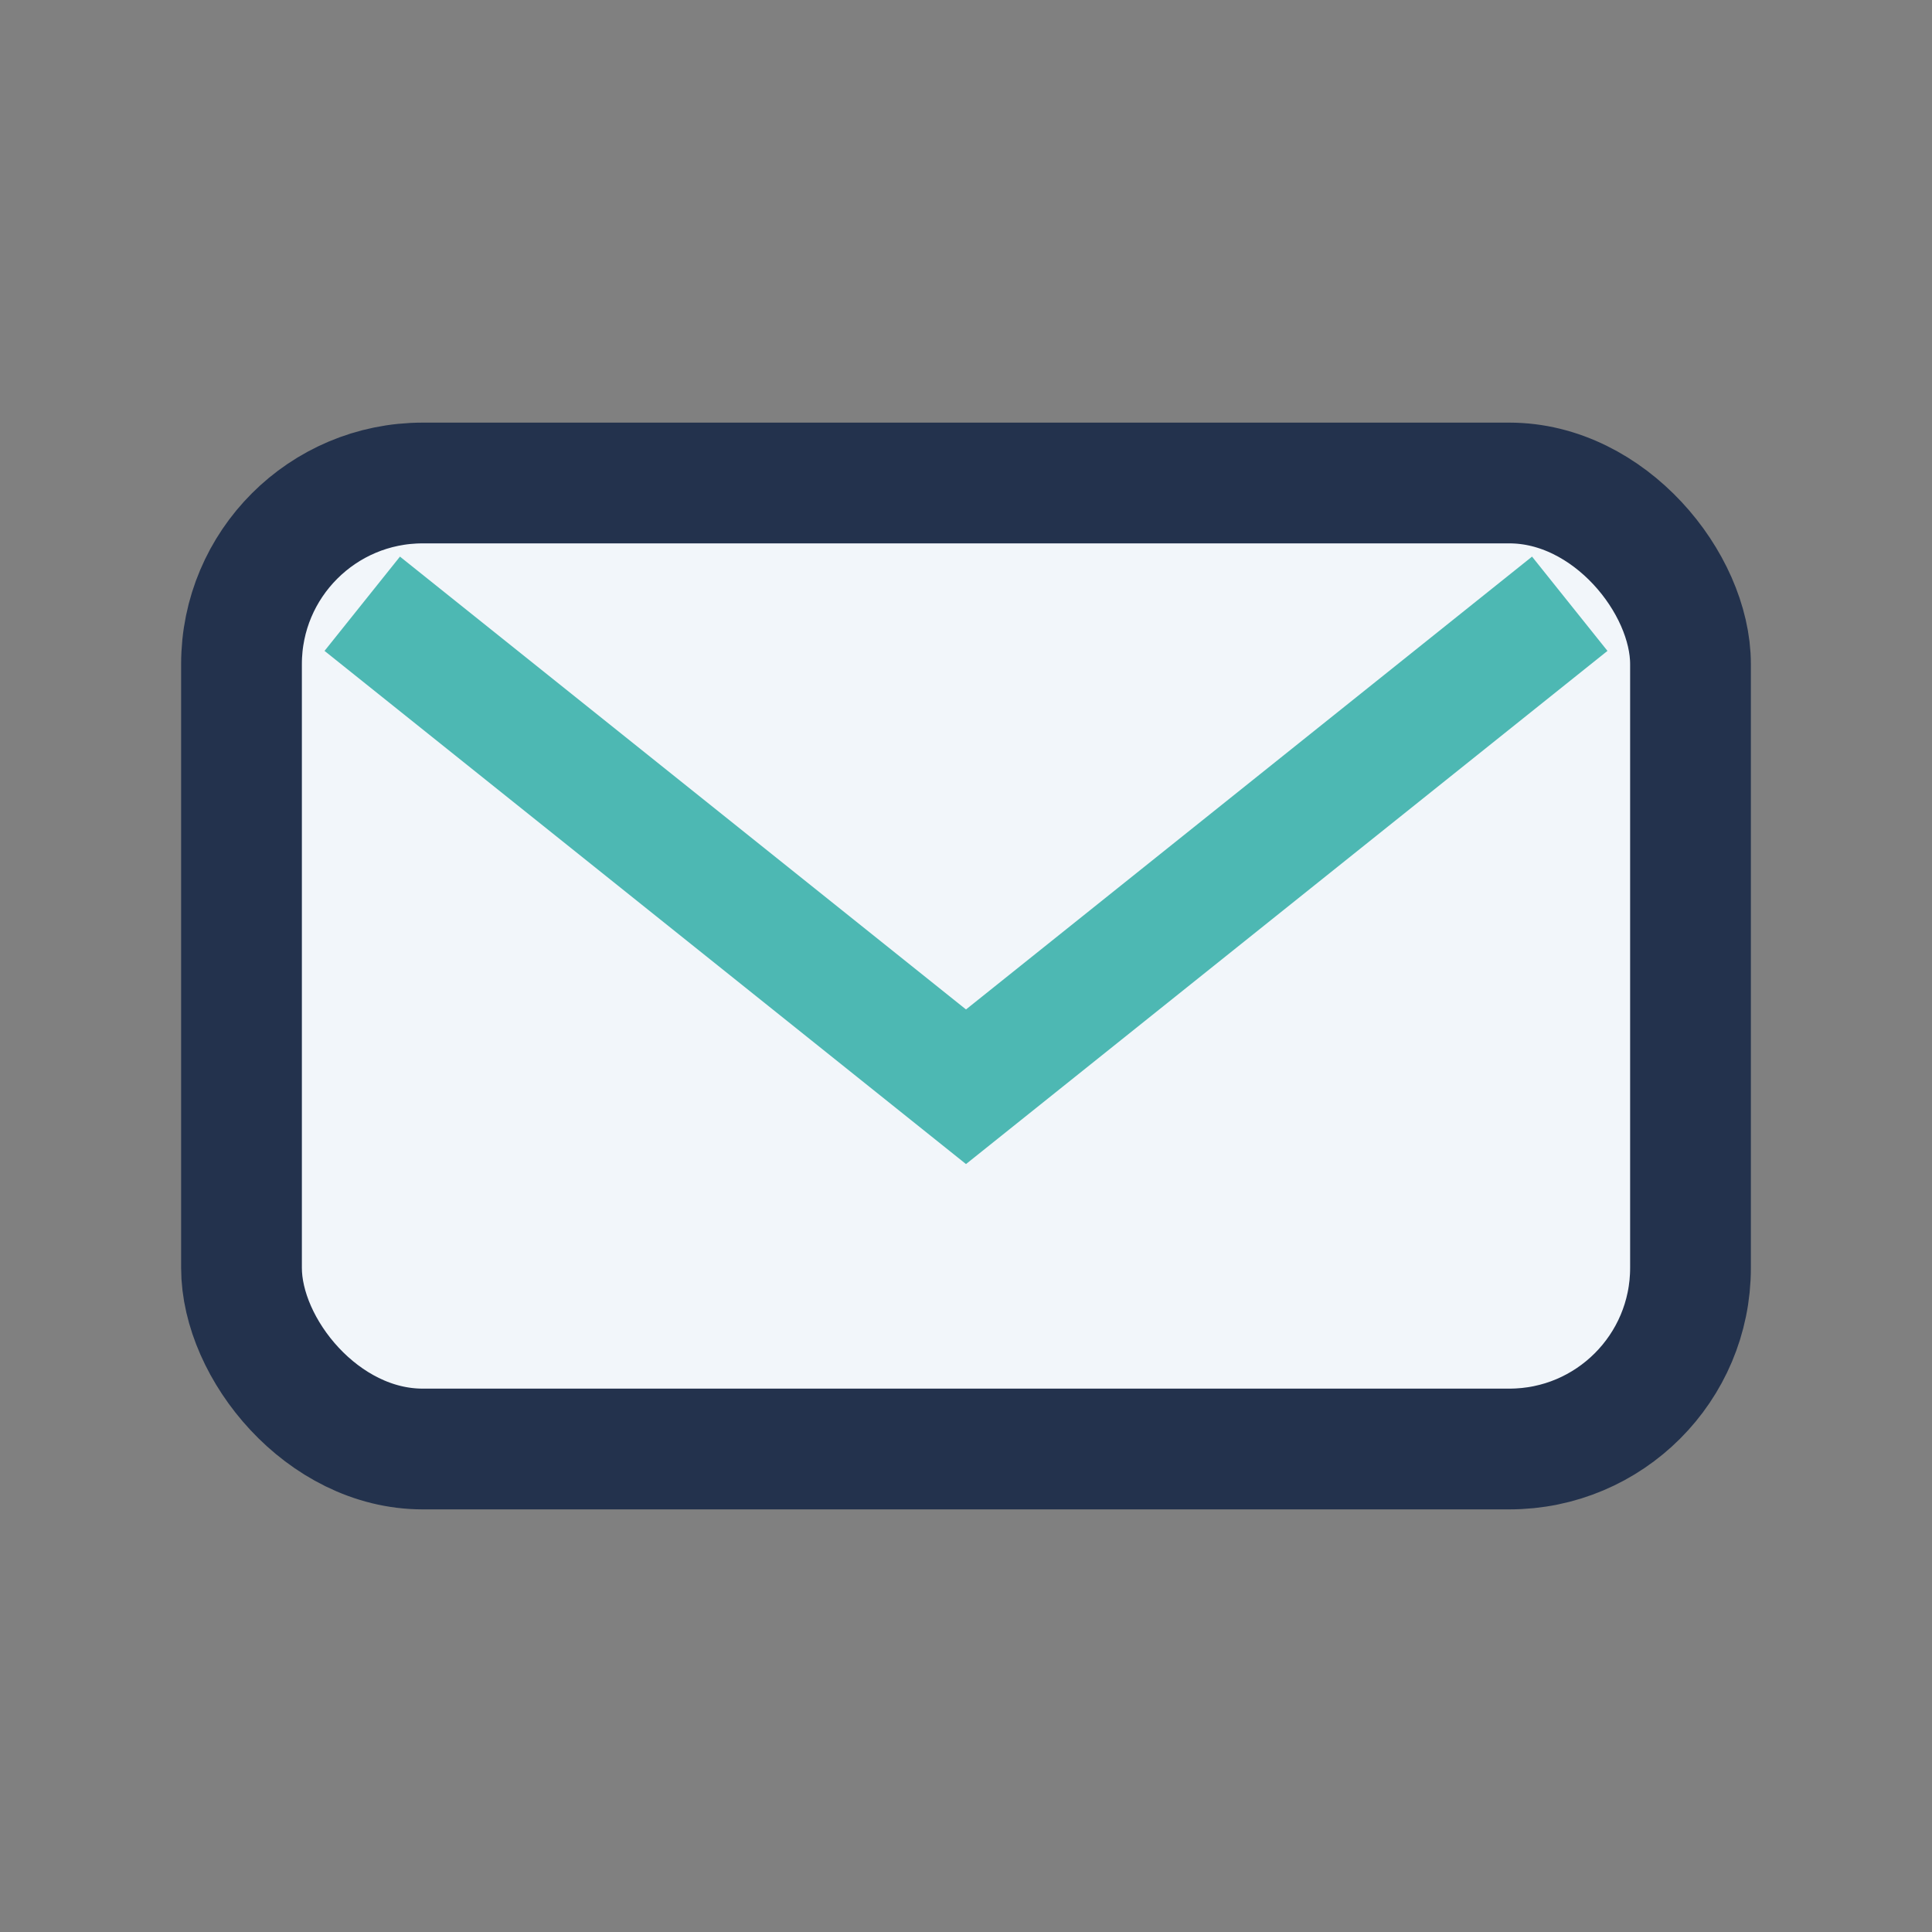
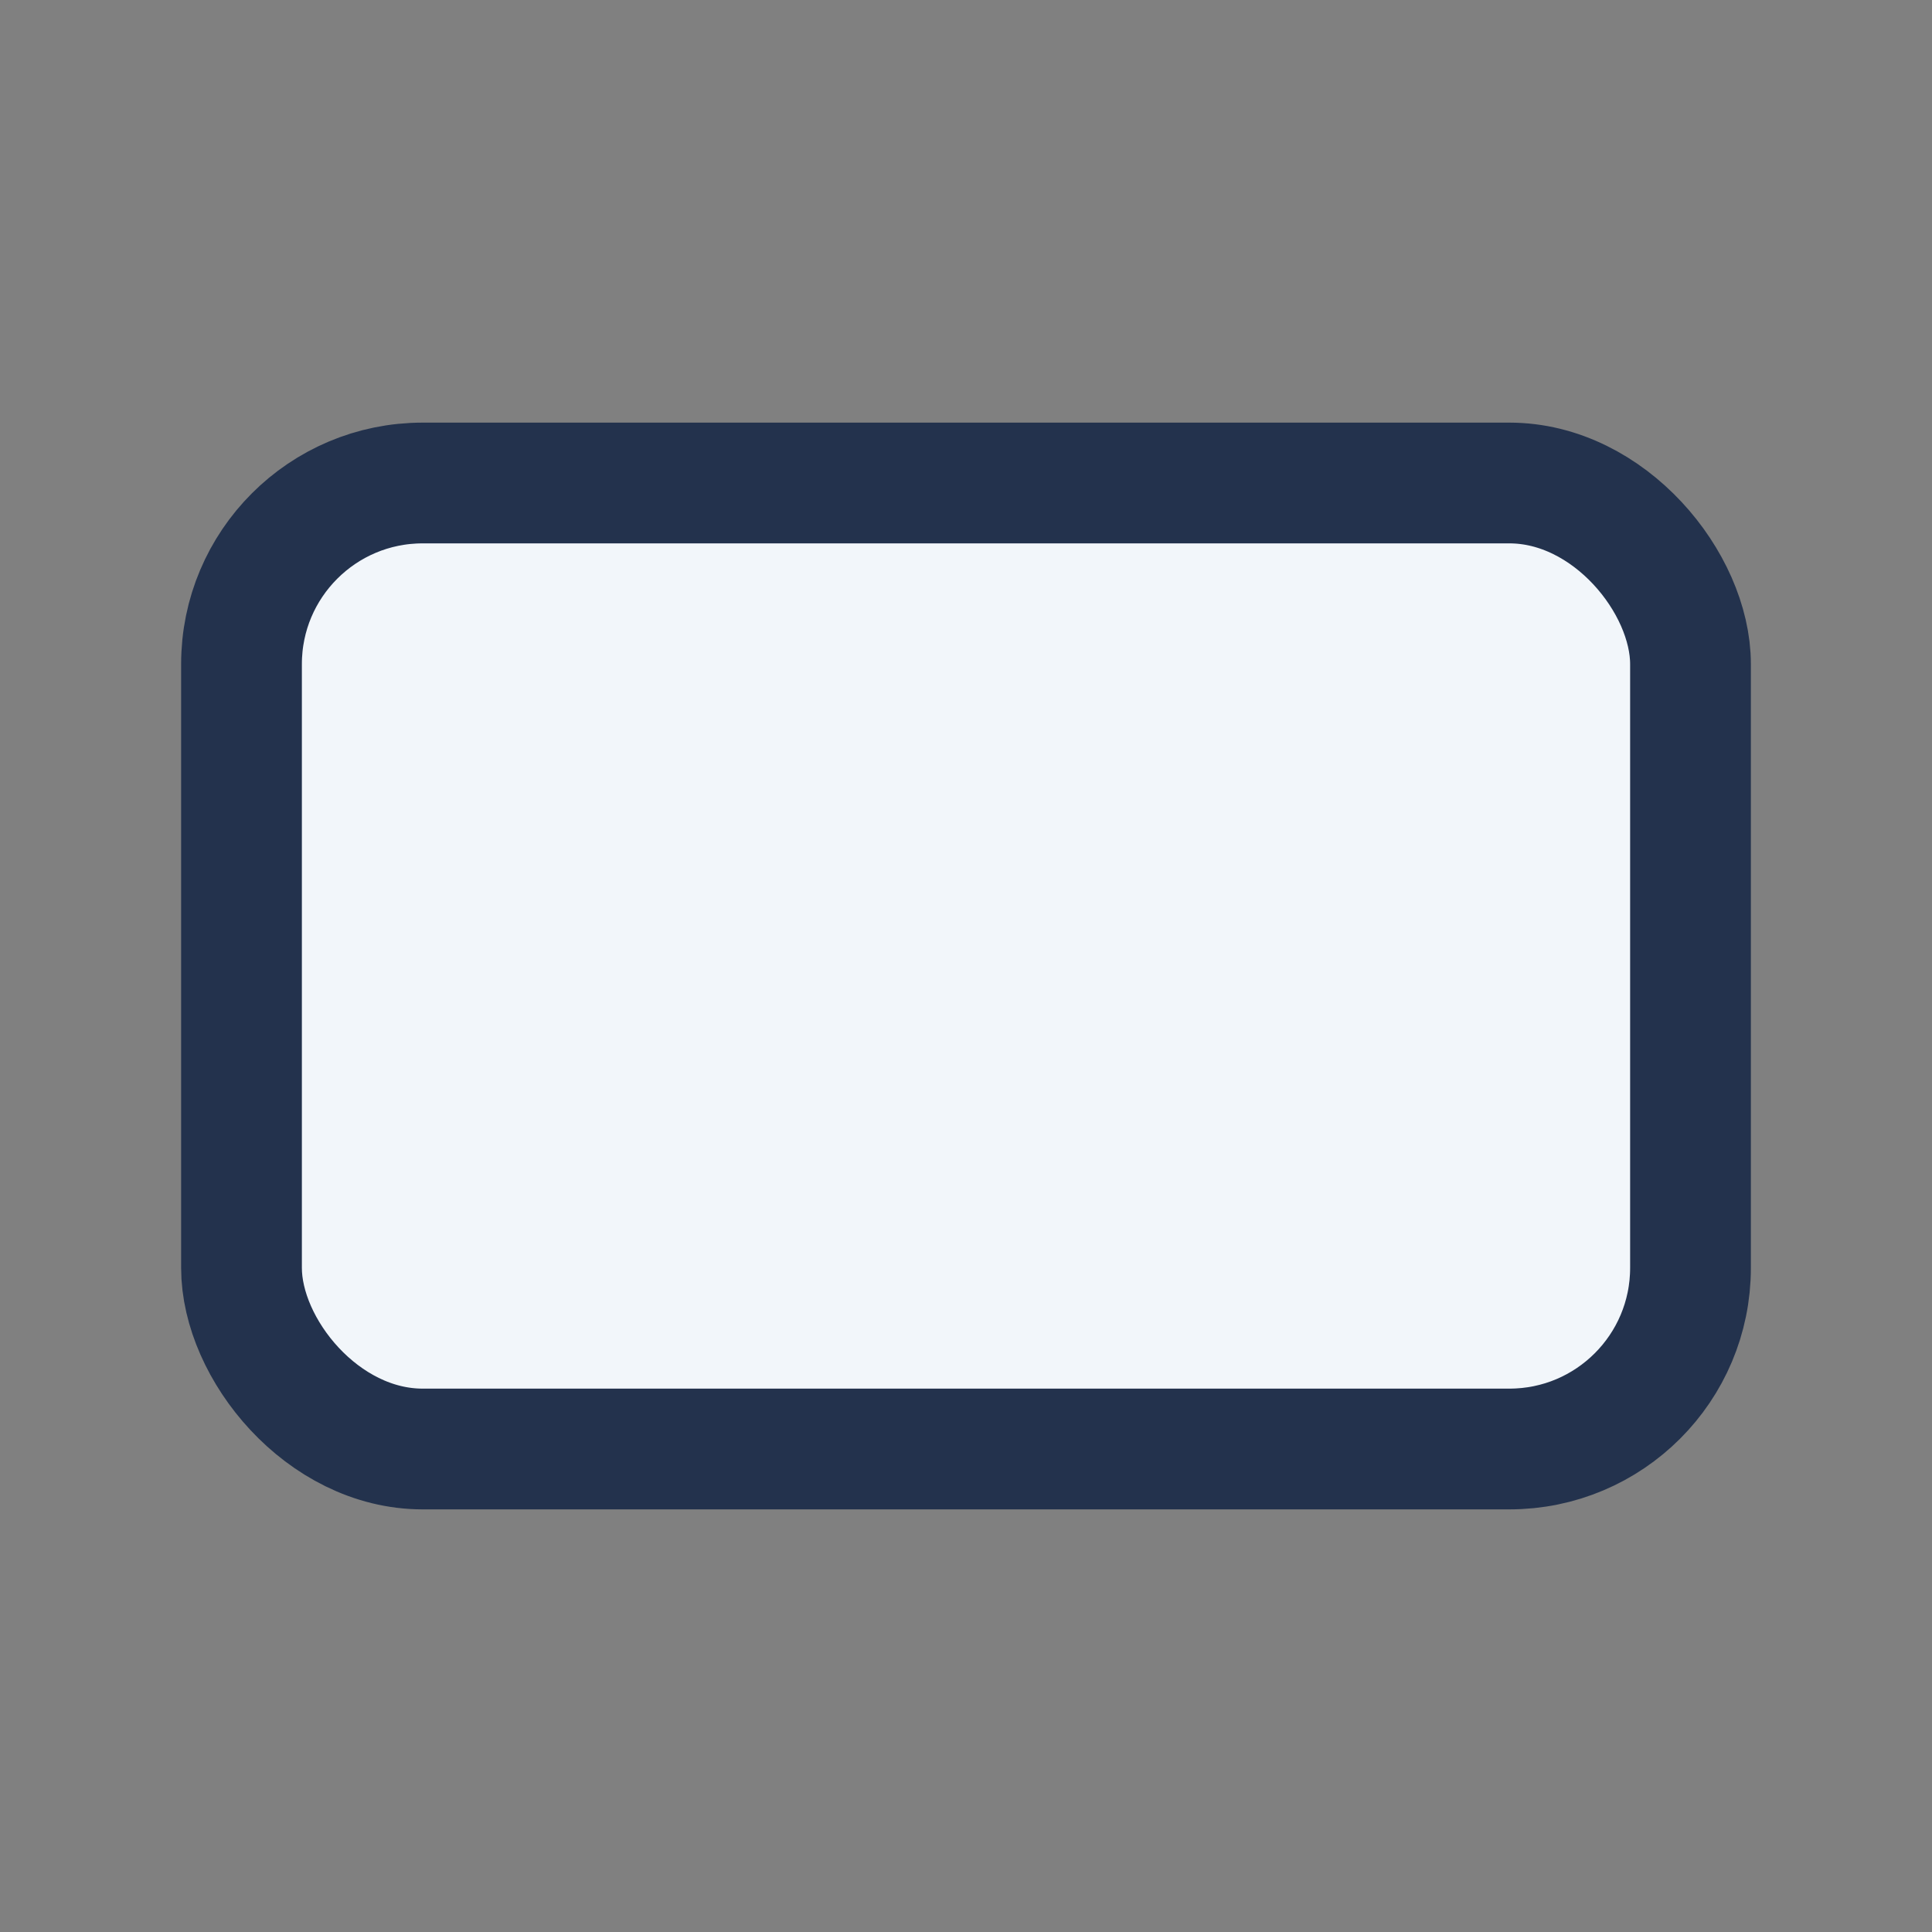
<svg xmlns="http://www.w3.org/2000/svg" width="32" height="32" viewBox="0 0 32 32">
  <rect x="0" y="0" width="32" height="32" fill="#808080" stroke="none" />
  <rect x="4" y="8" width="24" height="16" rx="3" fill="#F2F6FA" stroke="#23324D" stroke-width="2" />
-   <path d="M6 10l10 8 10-8" stroke="#4DB8B3" stroke-width="2" fill="none" />
</svg>